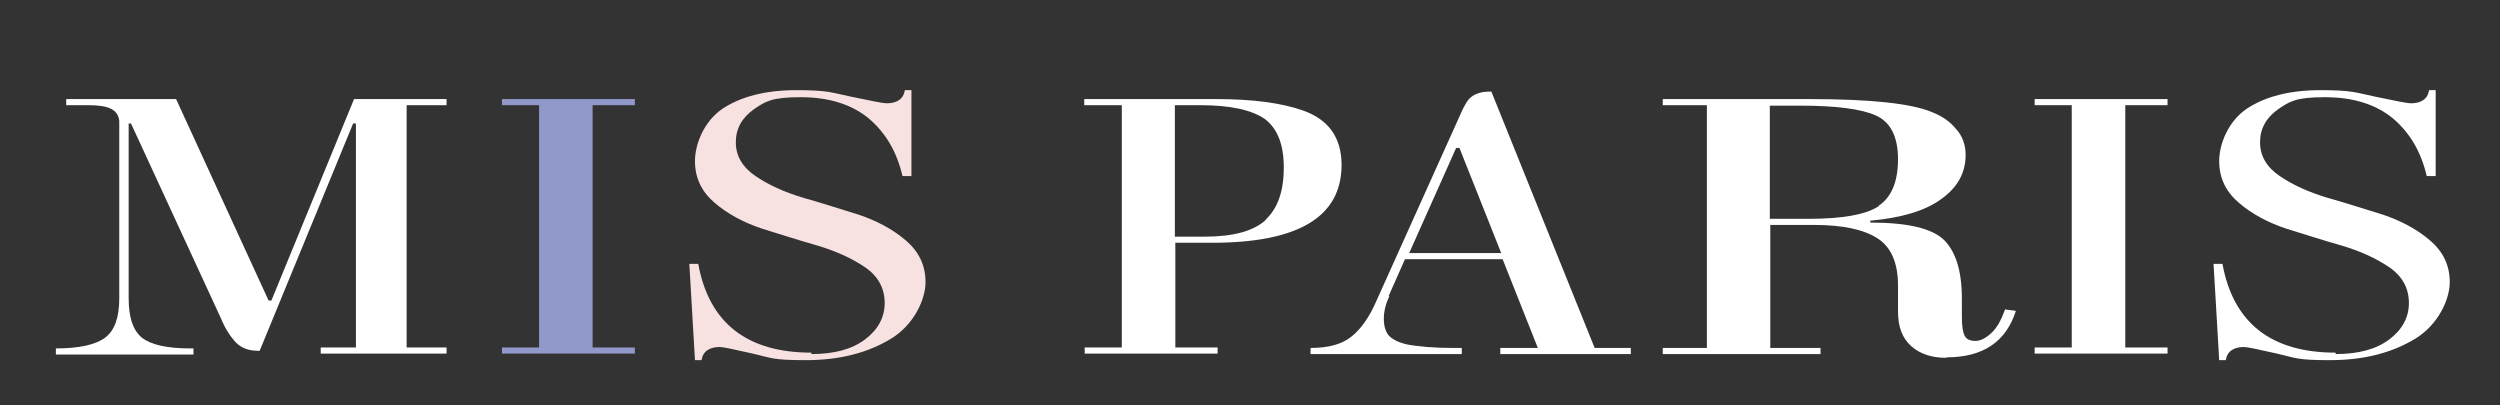
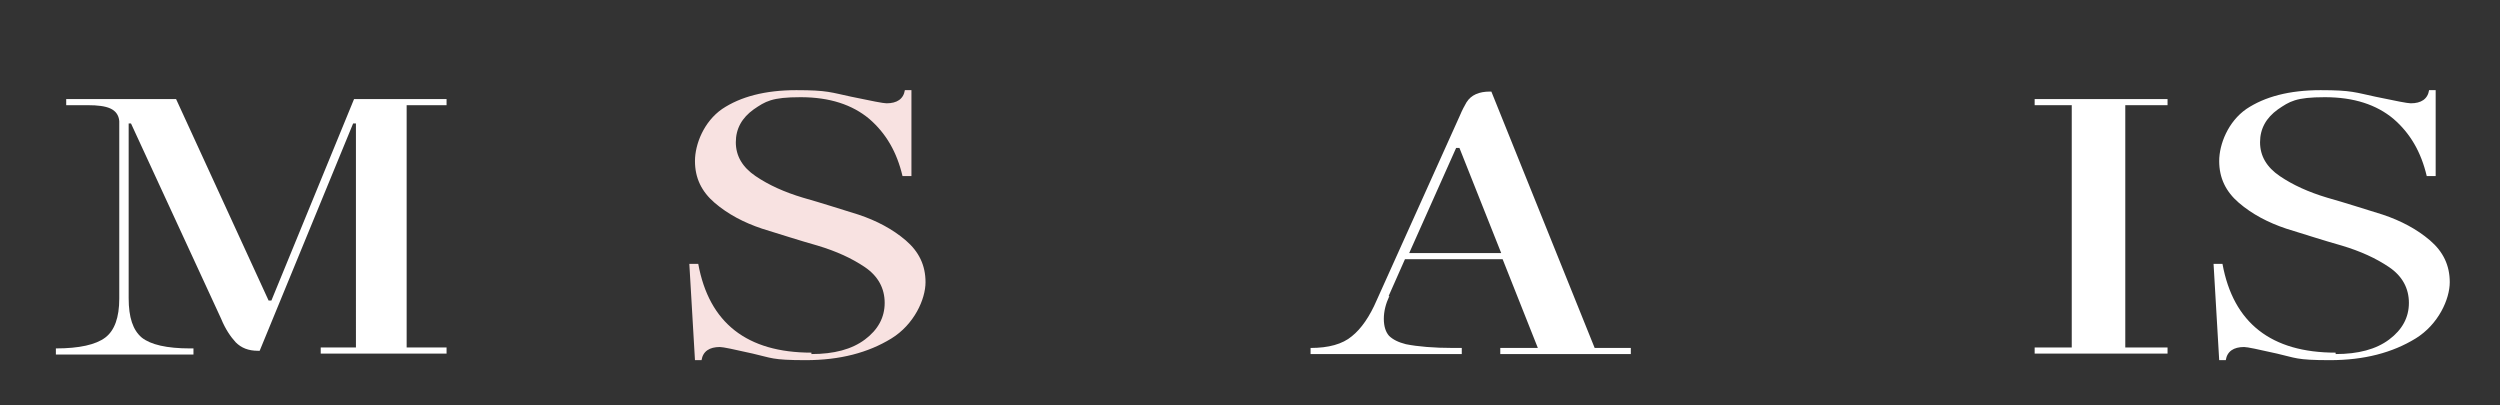
<svg xmlns="http://www.w3.org/2000/svg" id="Calque_1" version="1.1" viewBox="0 0 532.4 86.3">
  <rect x="0" y="0" width="532.4" height="86.3" fill="#333333" stroke="none" />
  <defs>
    <style>
      .st0 {
        fill: #9099c9;
      }

      .st1 {
        fill: #fff;
      }

      .st2 {
        fill: #f8e2e1;
      }
    </style>
  </defs>
  <path class="st1" d="M95.1,21.1v1.3h-8.5v51.6h8.5v1.3h-26.8v-1.3h7.5V26.3h-.6l-19.9,48.4h-.4c-2,0-3.5-.6-4.7-1.8-1.1-1.2-2.2-2.8-3.1-5L27.9,26.3h-.5v37.2c0,4.1.9,6.8,2.8,8.4,1.9,1.5,5.3,2.3,10.3,2.3h.7v1.3H11.9v-1.3c5,0,8.5-.8,10.5-2.3,2-1.5,3-4.3,3-8.3V25.8c-.1-1.3-.8-2.2-1.9-2.7-1.1-.5-2.7-.7-4.8-.7h-4.6v-1.3h23.4l19.7,42.9h.6l17.6-42.9h19.9Z" />
-   <path class="st0" d="M114.8,22.4h-7.9v-1.3h28.3v1.3h-9v51.6h9v1.3h-28.3v-1.3h7.9V22.4Z" />
  <path class="st2" d="M172.8,75.4c4.8,0,8.6-1,11.4-3.1,2.8-2.1,4.2-4.7,4.2-7.8s-1.4-5.7-4.2-7.6c-2.8-1.9-6.1-3.4-10.1-4.6-3.9-1.1-7.9-2.4-11.8-3.6-3.9-1.3-7.3-3.1-10.1-5.5-2.8-2.4-4.2-5.3-4.2-8.9s1.9-8.4,5.8-11.1c3.9-2.6,9.1-4,15.8-4s7.4.5,11.7,1.4c4.3.9,6.8,1.4,7.5,1.4,2.2,0,3.6-.9,3.9-2.8h1.4v18.3h-1.9c-1.2-5.1-3.5-9.1-7.1-12.2-3.6-3-8.4-4.6-14.6-4.6s-7.5.9-10,2.6c-2.5,1.8-3.8,4.1-3.8,7s1.4,5.3,4.2,7.2c2.8,1.9,6.1,3.4,10.1,4.6,3.9,1.1,7.9,2.4,11.8,3.6,3.9,1.3,7.3,3.1,10.1,5.5,2.8,2.4,4.2,5.3,4.2,8.9s-2.4,9-7.3,12-10.9,4.6-18.2,4.6-7.3-.5-11.3-1.4c-4-.9-6.3-1.4-7-1.4-2.2,0-3.6.9-3.9,2.8h-1.4l-1.2-20.5h1.9c2.3,12.6,10.4,18.9,24.1,18.9Z" />
  <path class="st1" d="M497.4,75.4c4.8,0,8.6-1,11.4-3.1,2.8-2.1,4.2-4.7,4.2-7.8s-1.4-5.7-4.2-7.6c-2.8-1.9-6.1-3.4-10.1-4.6-3.9-1.1-7.9-2.4-11.8-3.6-3.9-1.3-7.3-3.1-10.1-5.5-2.8-2.4-4.2-5.3-4.2-8.9s1.9-8.4,5.8-11.1c3.9-2.6,9.1-4,15.8-4s7.4.5,11.7,1.4c4.3.9,6.8,1.4,7.5,1.4,2.2,0,3.6-.9,3.9-2.8h1.4v18.3h-1.9c-1.2-5.1-3.5-9.1-7.1-12.2-3.6-3-8.4-4.6-14.6-4.6s-7.5.9-10,2.6c-2.5,1.8-3.8,4.1-3.8,7s1.4,5.3,4.2,7.2c2.8,1.9,6.1,3.4,10.1,4.6,3.9,1.1,7.9,2.4,11.8,3.6,3.9,1.3,7.3,3.1,10.1,5.5,2.8,2.4,4.2,5.3,4.2,8.9s-2.4,9-7.3,12-10.9,4.6-18.2,4.6-7.3-.5-11.3-1.4c-4-.9-6.3-1.4-7-1.4-2.2,0-3.6.9-3.9,2.8h-1.4l-1.2-20.5h1.9c2.3,12.6,10.4,18.9,24.1,18.9Z" />
-   <path class="st1" d="M238.8,22.4h-7.9v-1.3h28.1c7.7,0,13.8.8,18.4,2.4,5.5,1.9,8.3,5.8,8.3,11.6,0,11.1-9.2,16.6-27.6,16.6h-7.8v22.3h9v1.3h-28.3v-1.3h7.9V22.4ZM269.5,46.8c2.6-2.4,3.9-6.1,3.9-11.1s-1.4-8.4-4.1-10.4c-2.8-1.9-7.3-2.9-13.7-2.9h-5.4v28h6.3c6.2,0,10.5-1.2,13.1-3.6Z" />
  <path class="st1" d="M295.9,63c-.8,1.7-1.2,3.3-1.2,4.9s.4,2.8,1.1,3.6c.8.8,2,1.4,3.6,1.8,2.5.5,5.9.8,10.1.8h1.8v1.3h-32.2v-1.3c3.8,0,6.8-.8,8.8-2.5,2-1.6,3.8-4.2,5.3-7.7l17.7-39.3c.5-1.2,1-2.1,1.4-2.8,1-1.6,2.7-2.3,5-2.3h.3l22,54.6h7.7v1.3h-27.8v-1.3h8l-7.5-18.9h-20.8l-3.5,7.9ZM310.1,31.5l-10,22.4h19.6l-8.9-22.4h-.7Z" />
-   <path class="st1" d="M414.5,76.2c-3.1,0-5.6-.8-7.5-2.5-1.9-1.7-2.8-4.1-2.8-7.4v-5.5c0-4.7-1.4-8.1-4.3-10-2.9-1.9-7.4-2.9-13.6-2.9h-9.3v26.2h10.7v1.3h-33.6v-1.3h9.4V22.4h-9.4v-1.3h31.1c13,0,21.8.9,26.3,2.8,2,.8,3.7,1.9,5,3.5,1.4,1.5,2.1,3.4,2.1,5.6,0,3.8-1.7,6.9-5.2,9.4-3.4,2.5-8.5,4-15.1,4.6v.4c7.9,0,13.1,1.2,15.7,3.7,2.5,2.5,3.8,6.6,3.8,12.5v3.8c0,2,.2,3.4.6,4.1.4.8,1.2,1.1,2.3,1.1s2.2-.6,3.4-1.7c1.2-1.1,2.1-2.8,2.9-5l2.3.3c-2.1,6.6-7,9.9-14.8,9.9ZM400.1,43.8c2.7-1.8,4.1-5.1,4.1-9.9s-1.6-7.9-4.7-9.3c-3.1-1.4-8.5-2.1-16.1-2.1h-6.5v24.1h8.3c7.2,0,12.2-.9,14.9-2.7Z" />
  <path class="st1" d="M441.2,22.4h-7.9v-1.3h28.3v1.3h-9v51.6h9v1.3h-28.3v-1.3h7.9V22.4Z" />
</svg>